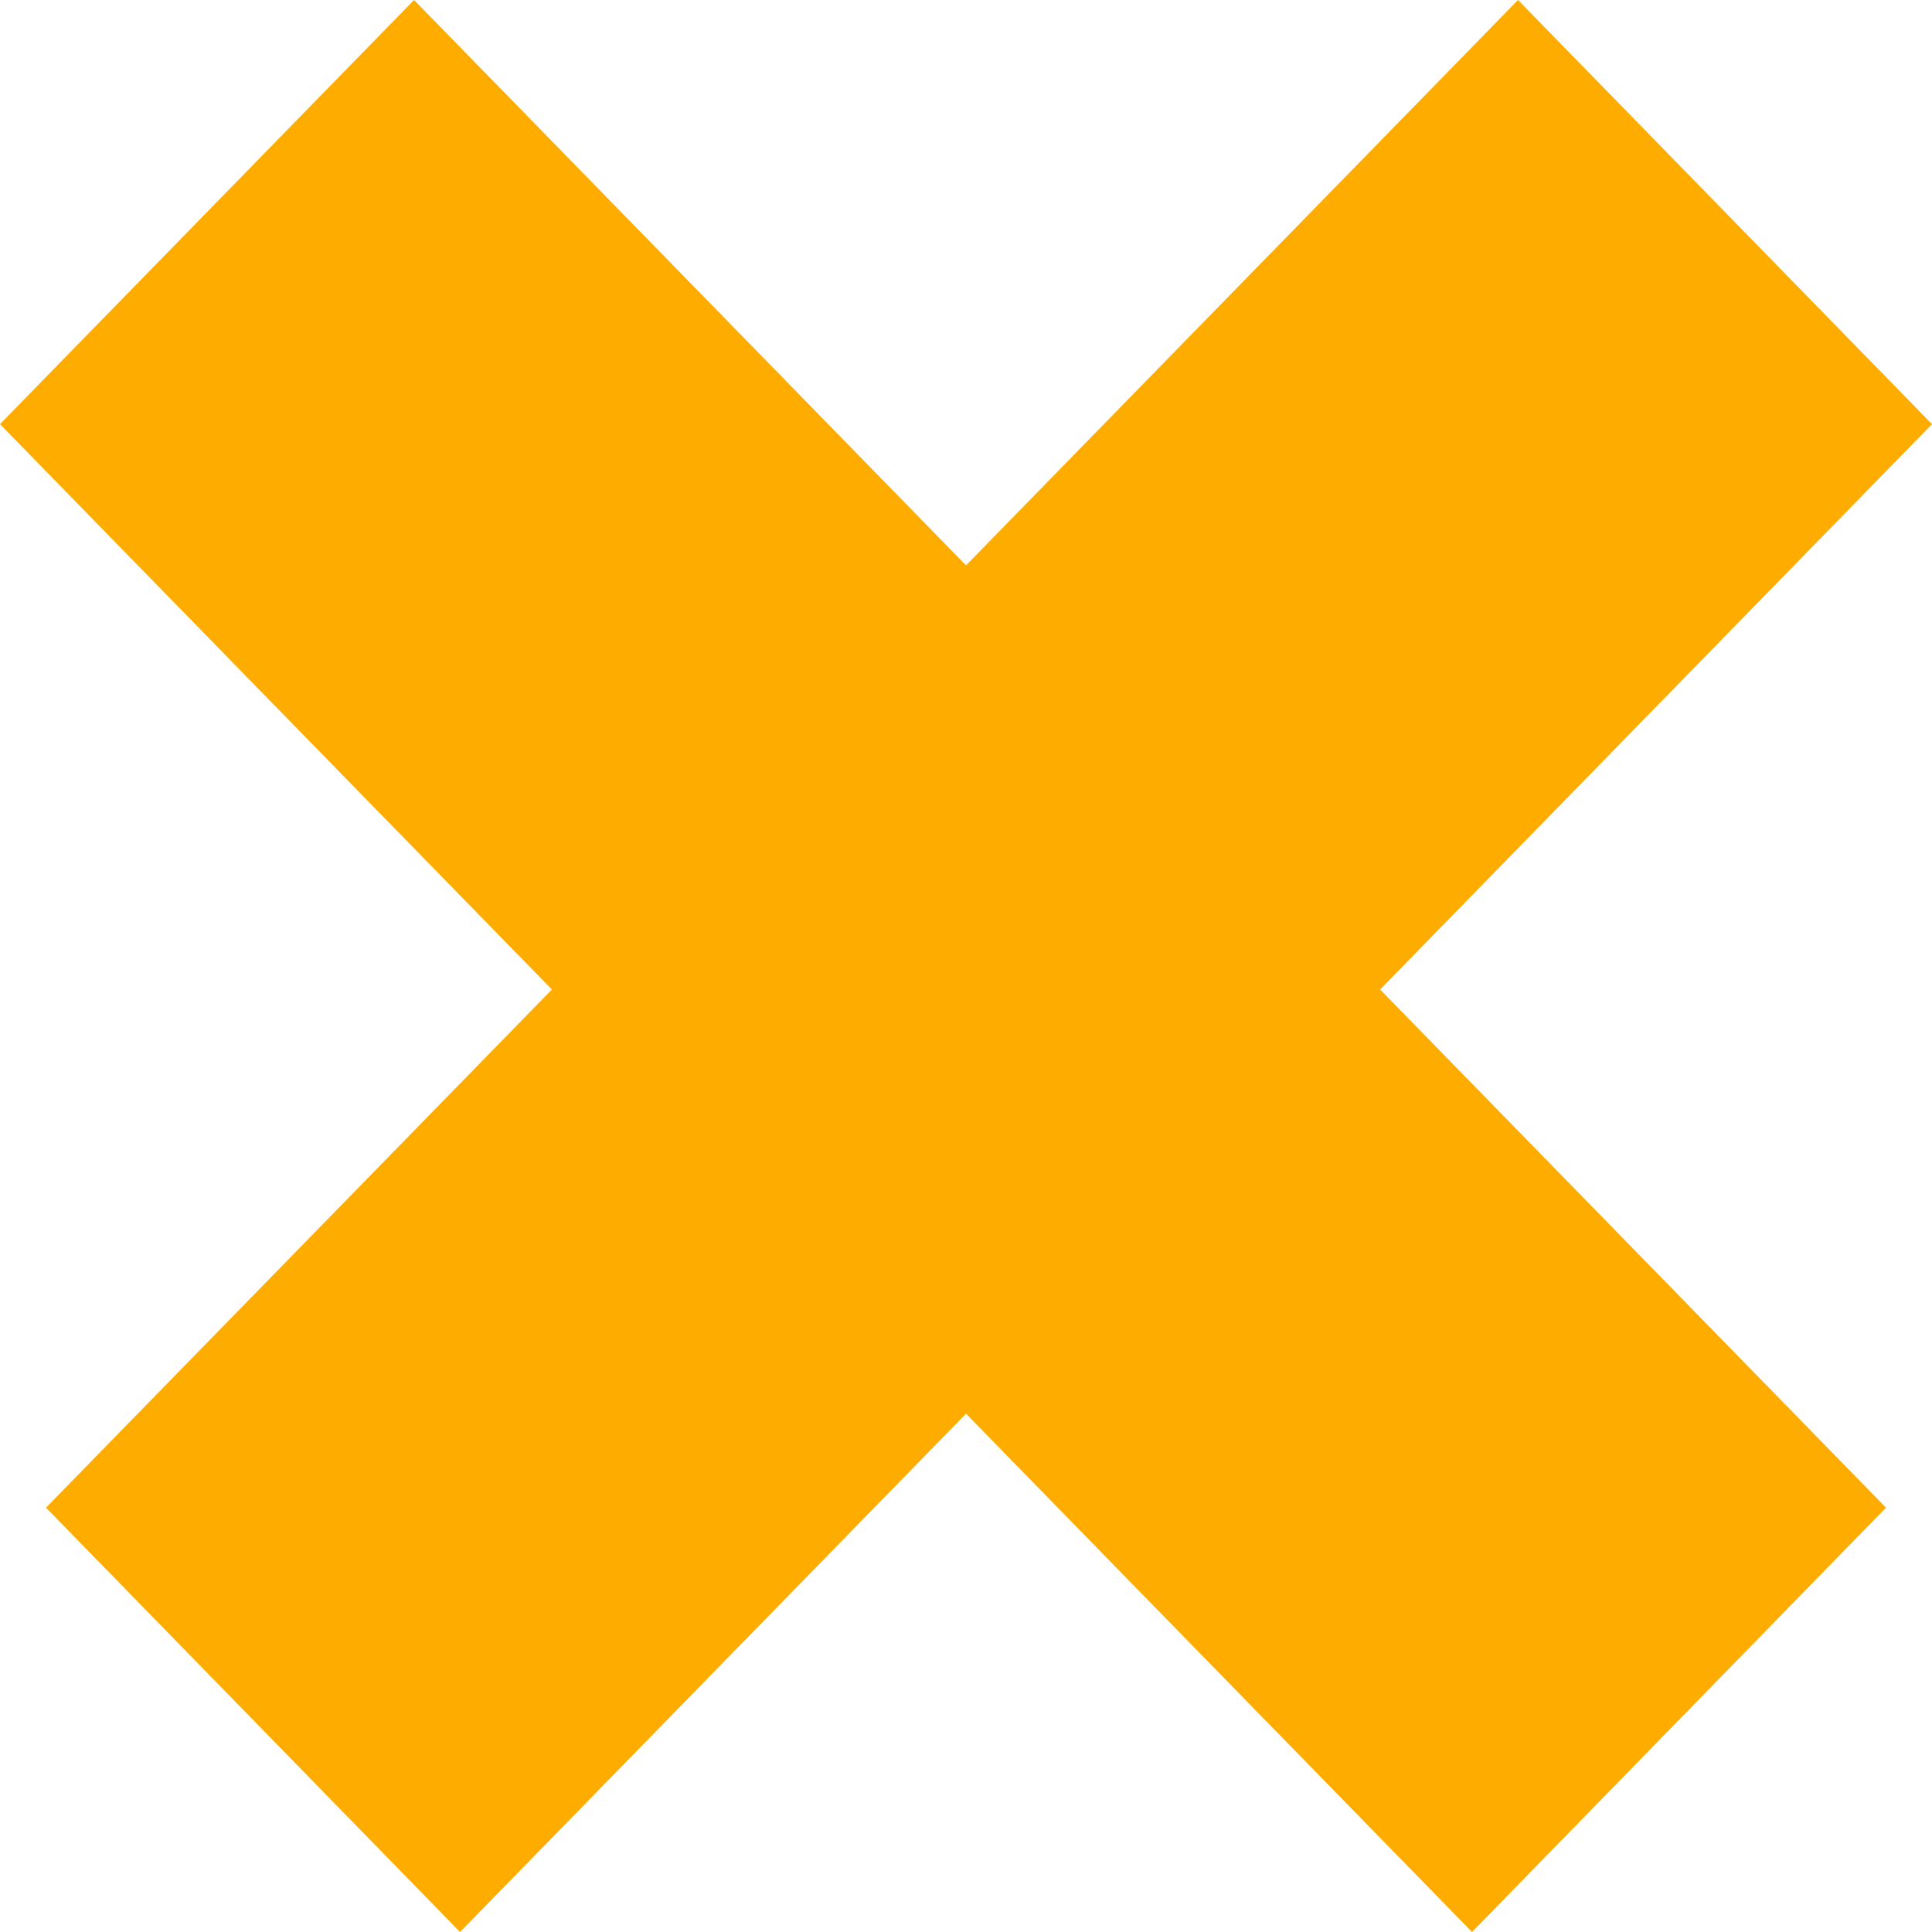
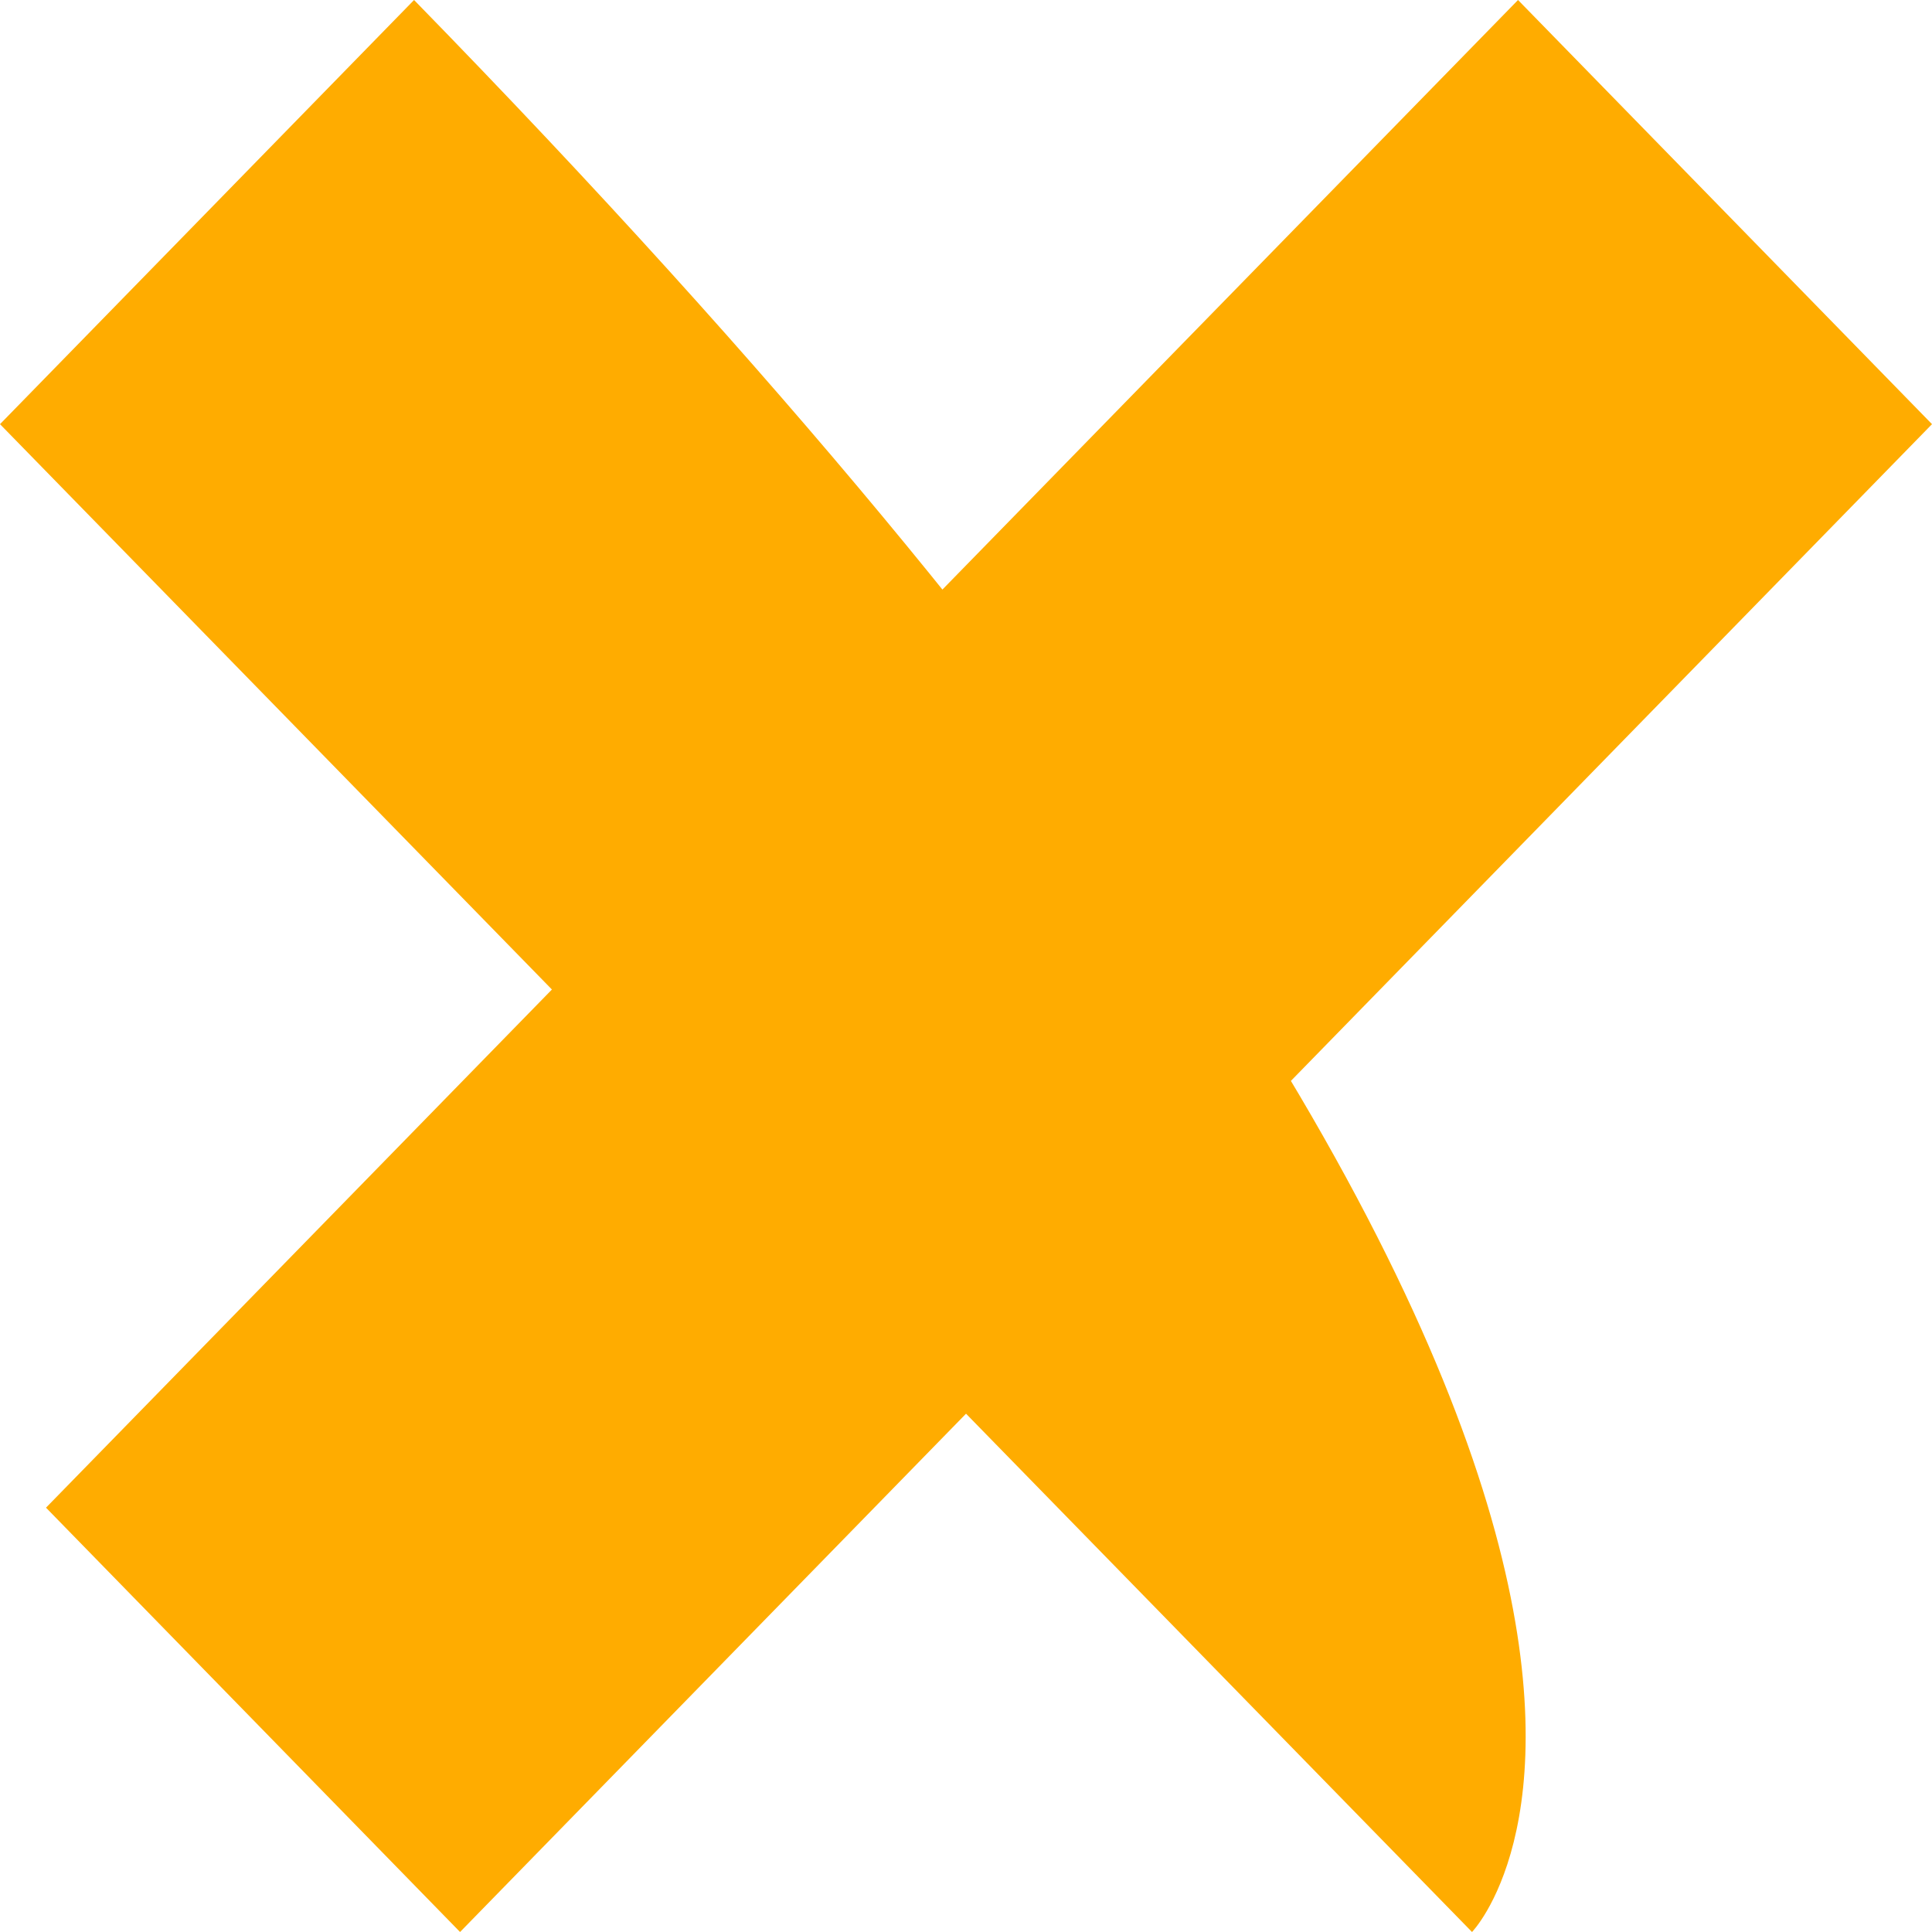
<svg xmlns="http://www.w3.org/2000/svg" height="8" width="8" preserveAspectRatio="none" viewBox="1.737 1.003 24.693 23.995">
-   <path fill="rgb(255, 172, 0)" fill-rule="nonzero" d="M21.139 1.003C21.139 1.003 26.43 6.271 26.43 6.271C26.43 6.271 7.617 24.998 7.617 24.998C7.617 24.998 2.325 19.728 2.325 19.728C2.325 19.728 21.139 1.003 21.139 1.003 Z M7.029 1.003C7.029 1.003 25.842 19.728 25.842 19.728C25.842 19.728 20.551 24.998 20.551 24.998C20.551 24.998 1.737 6.271 1.737 6.271C1.737 6.271 7.029 1.003 7.029 1.003 Z">
+   <path fill="rgb(255, 172, 0)" fill-rule="nonzero" d="M21.139 1.003C21.139 1.003 26.43 6.271 26.43 6.271C26.43 6.271 7.617 24.998 7.617 24.998C7.617 24.998 2.325 19.728 2.325 19.728C2.325 19.728 21.139 1.003 21.139 1.003 Z M7.029 1.003C25.842 19.728 20.551 24.998 20.551 24.998C20.551 24.998 1.737 6.271 1.737 6.271C1.737 6.271 7.029 1.003 7.029 1.003 Z">
   </path>
</svg>